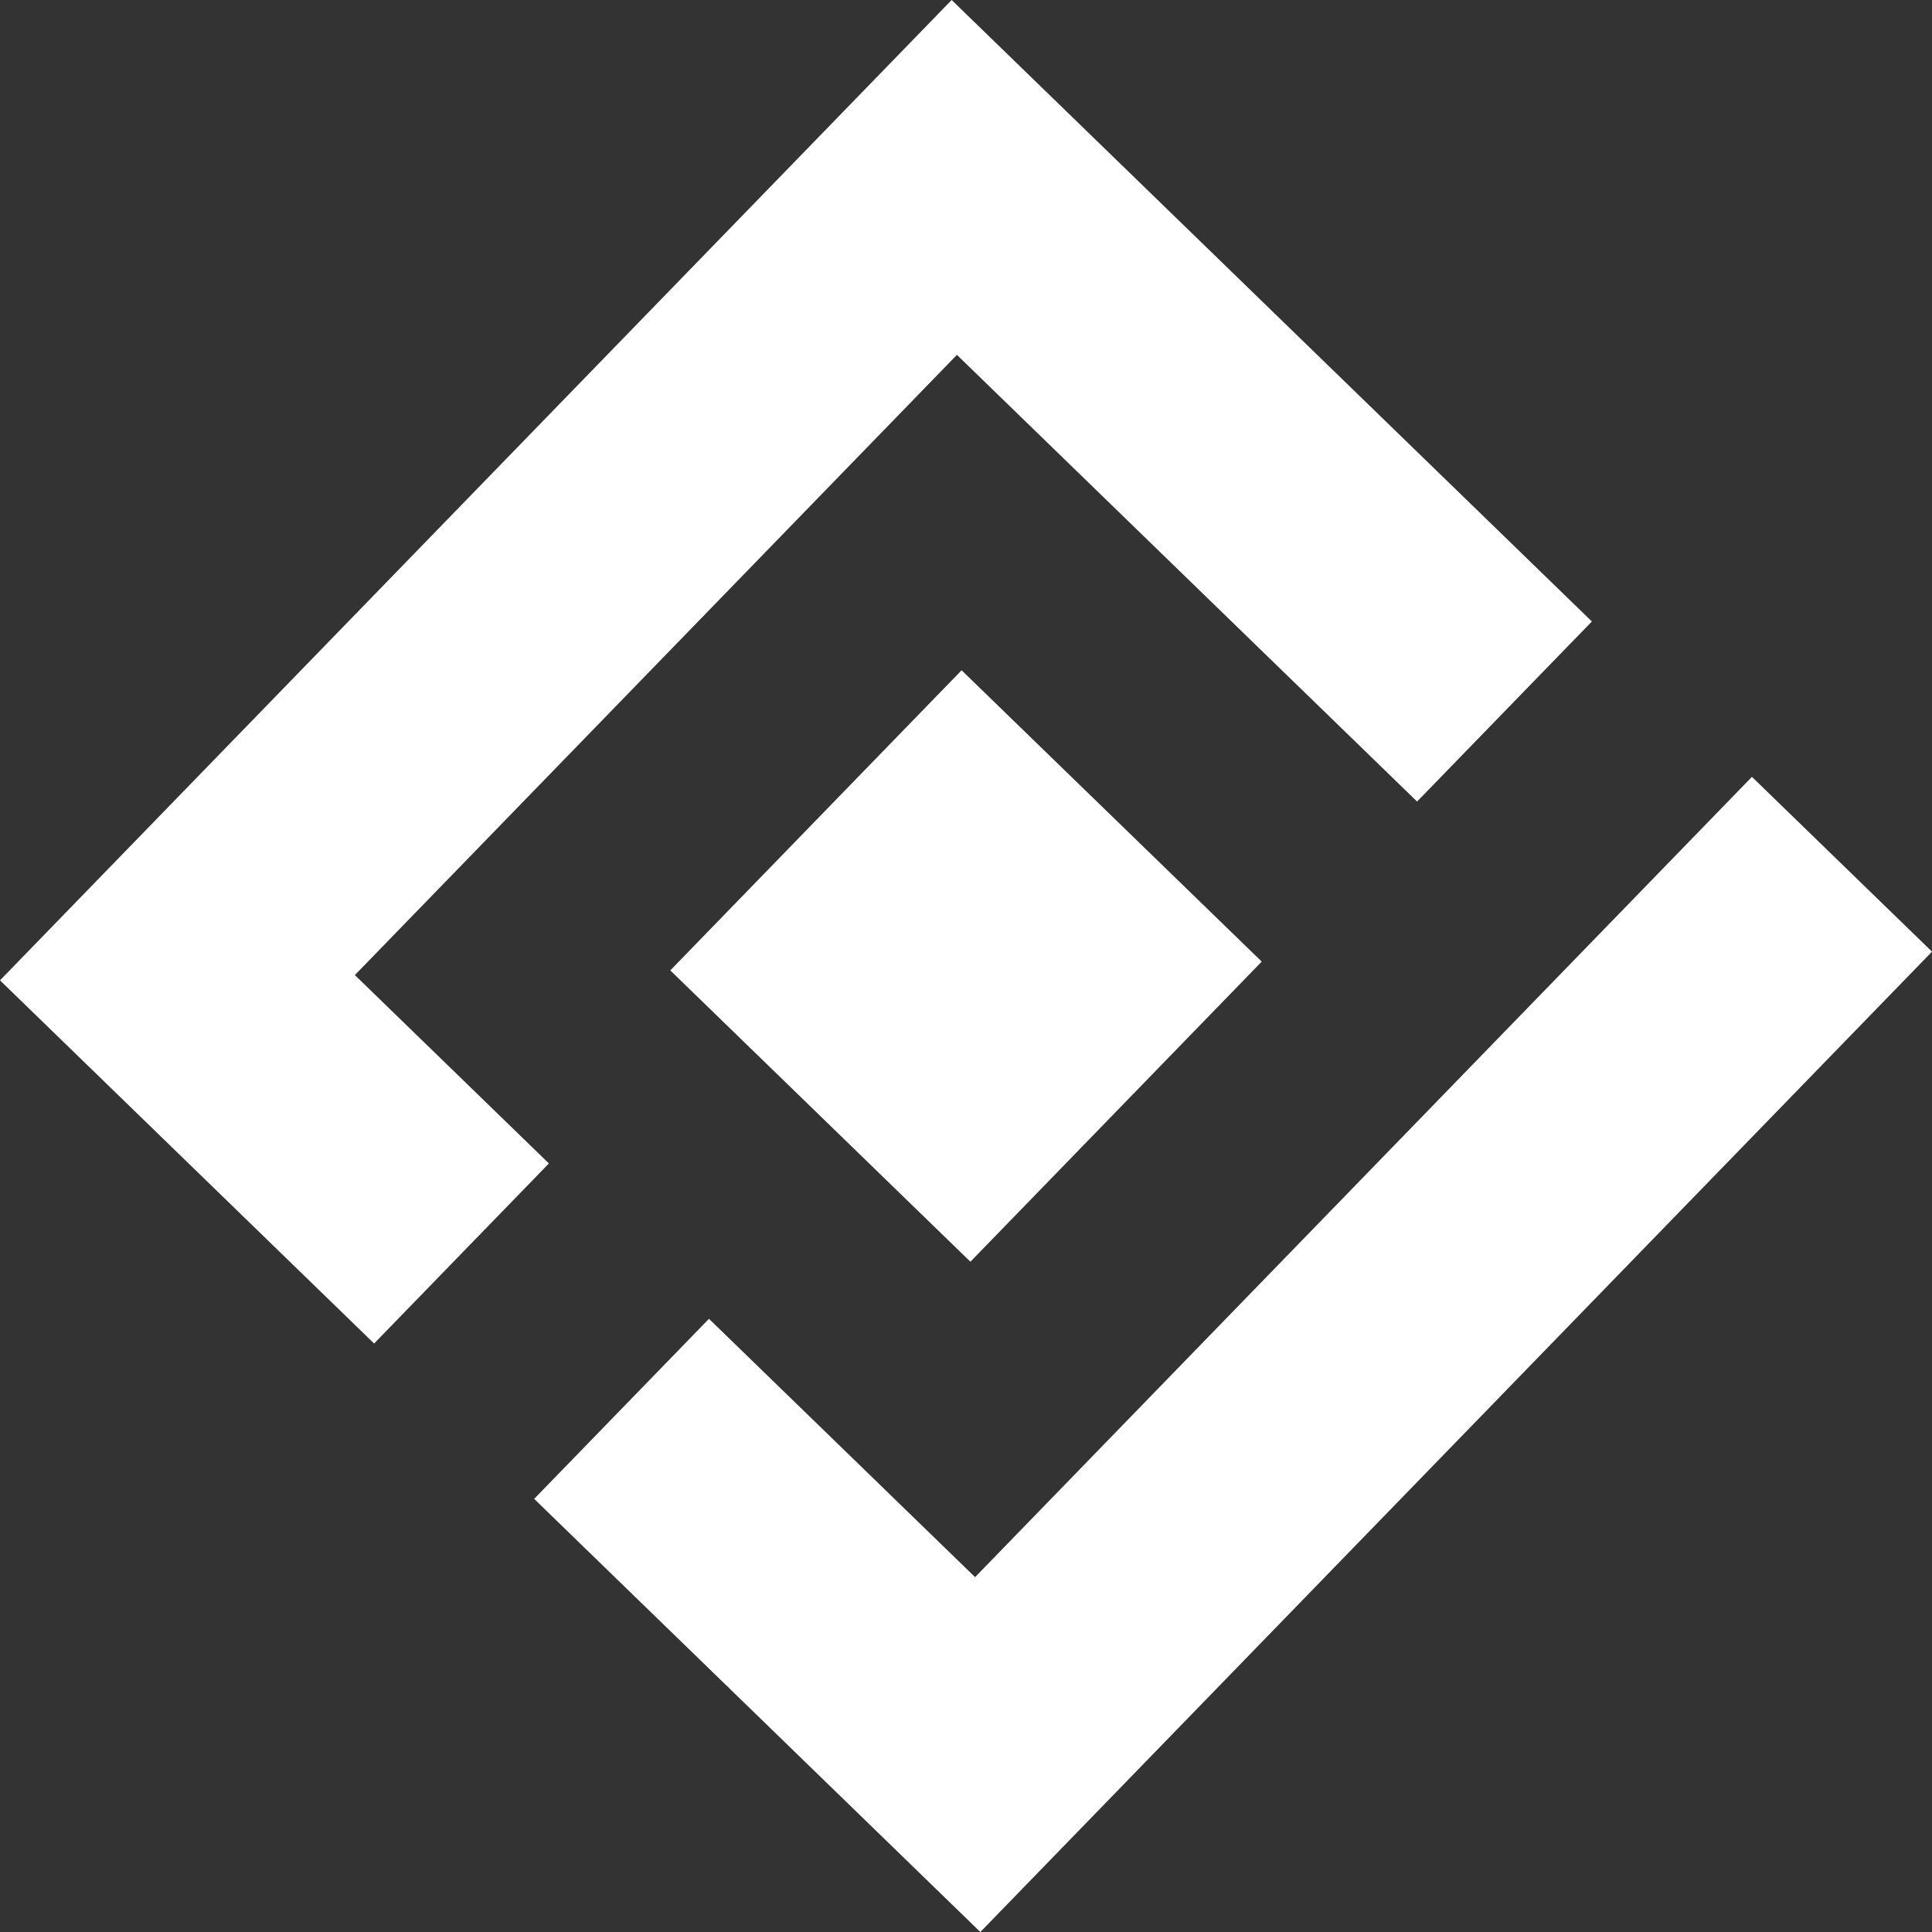
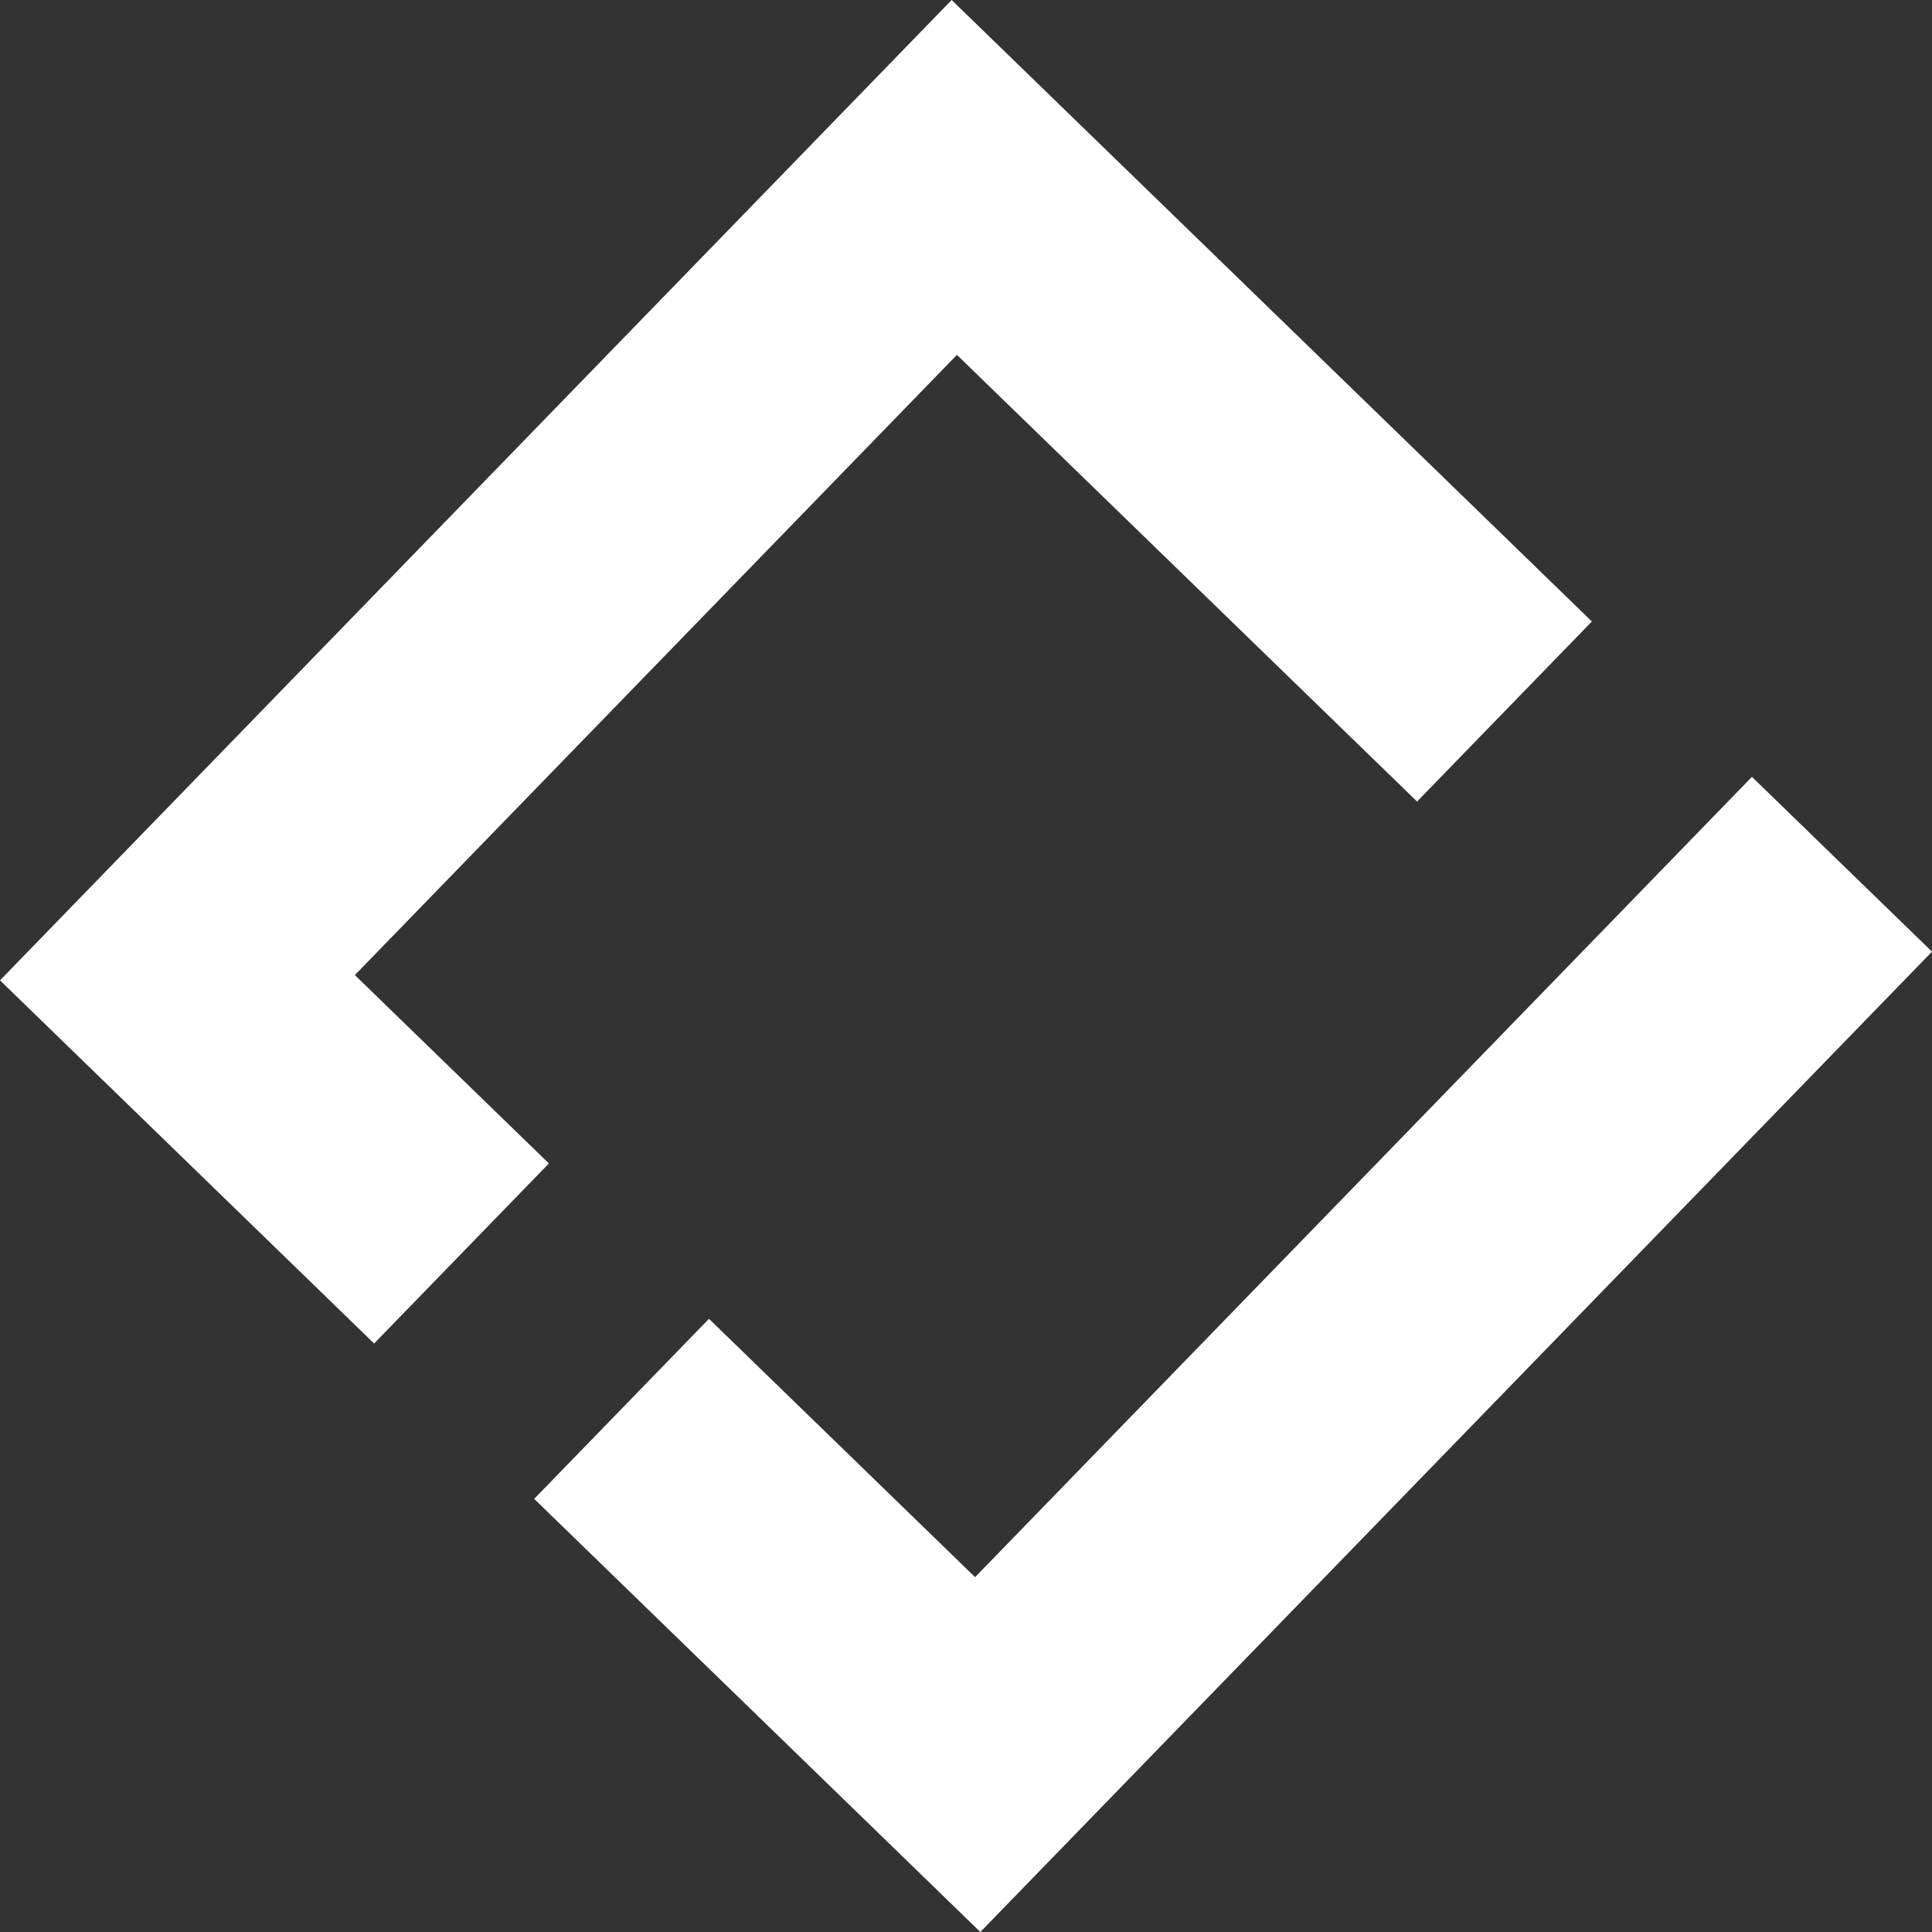
<svg xmlns="http://www.w3.org/2000/svg" width="80" height="80" viewBox="0 0 80 80" fill="none">
  <rect x="0" y="0" width="80" height="80" fill="#333333" stroke="none" />
  <path d="M0 40.594L15.491 55.632L22.729 48.176L14.694 40.376L39.624 14.694L58.678 33.19L65.916 25.734L39.406 0L0 40.594Z" fill="white" />
  <path d="M40.376 65.306L29.357 54.609L22.119 62.065L40.594 80L80 39.406L72.544 32.168L65.306 39.624L40.376 65.306Z" fill="white" />
-   <path d="M39.818 27.755L27.755 40.182L40.182 52.245L52.245 39.818L39.818 27.755Z" fill="white" />
</svg>